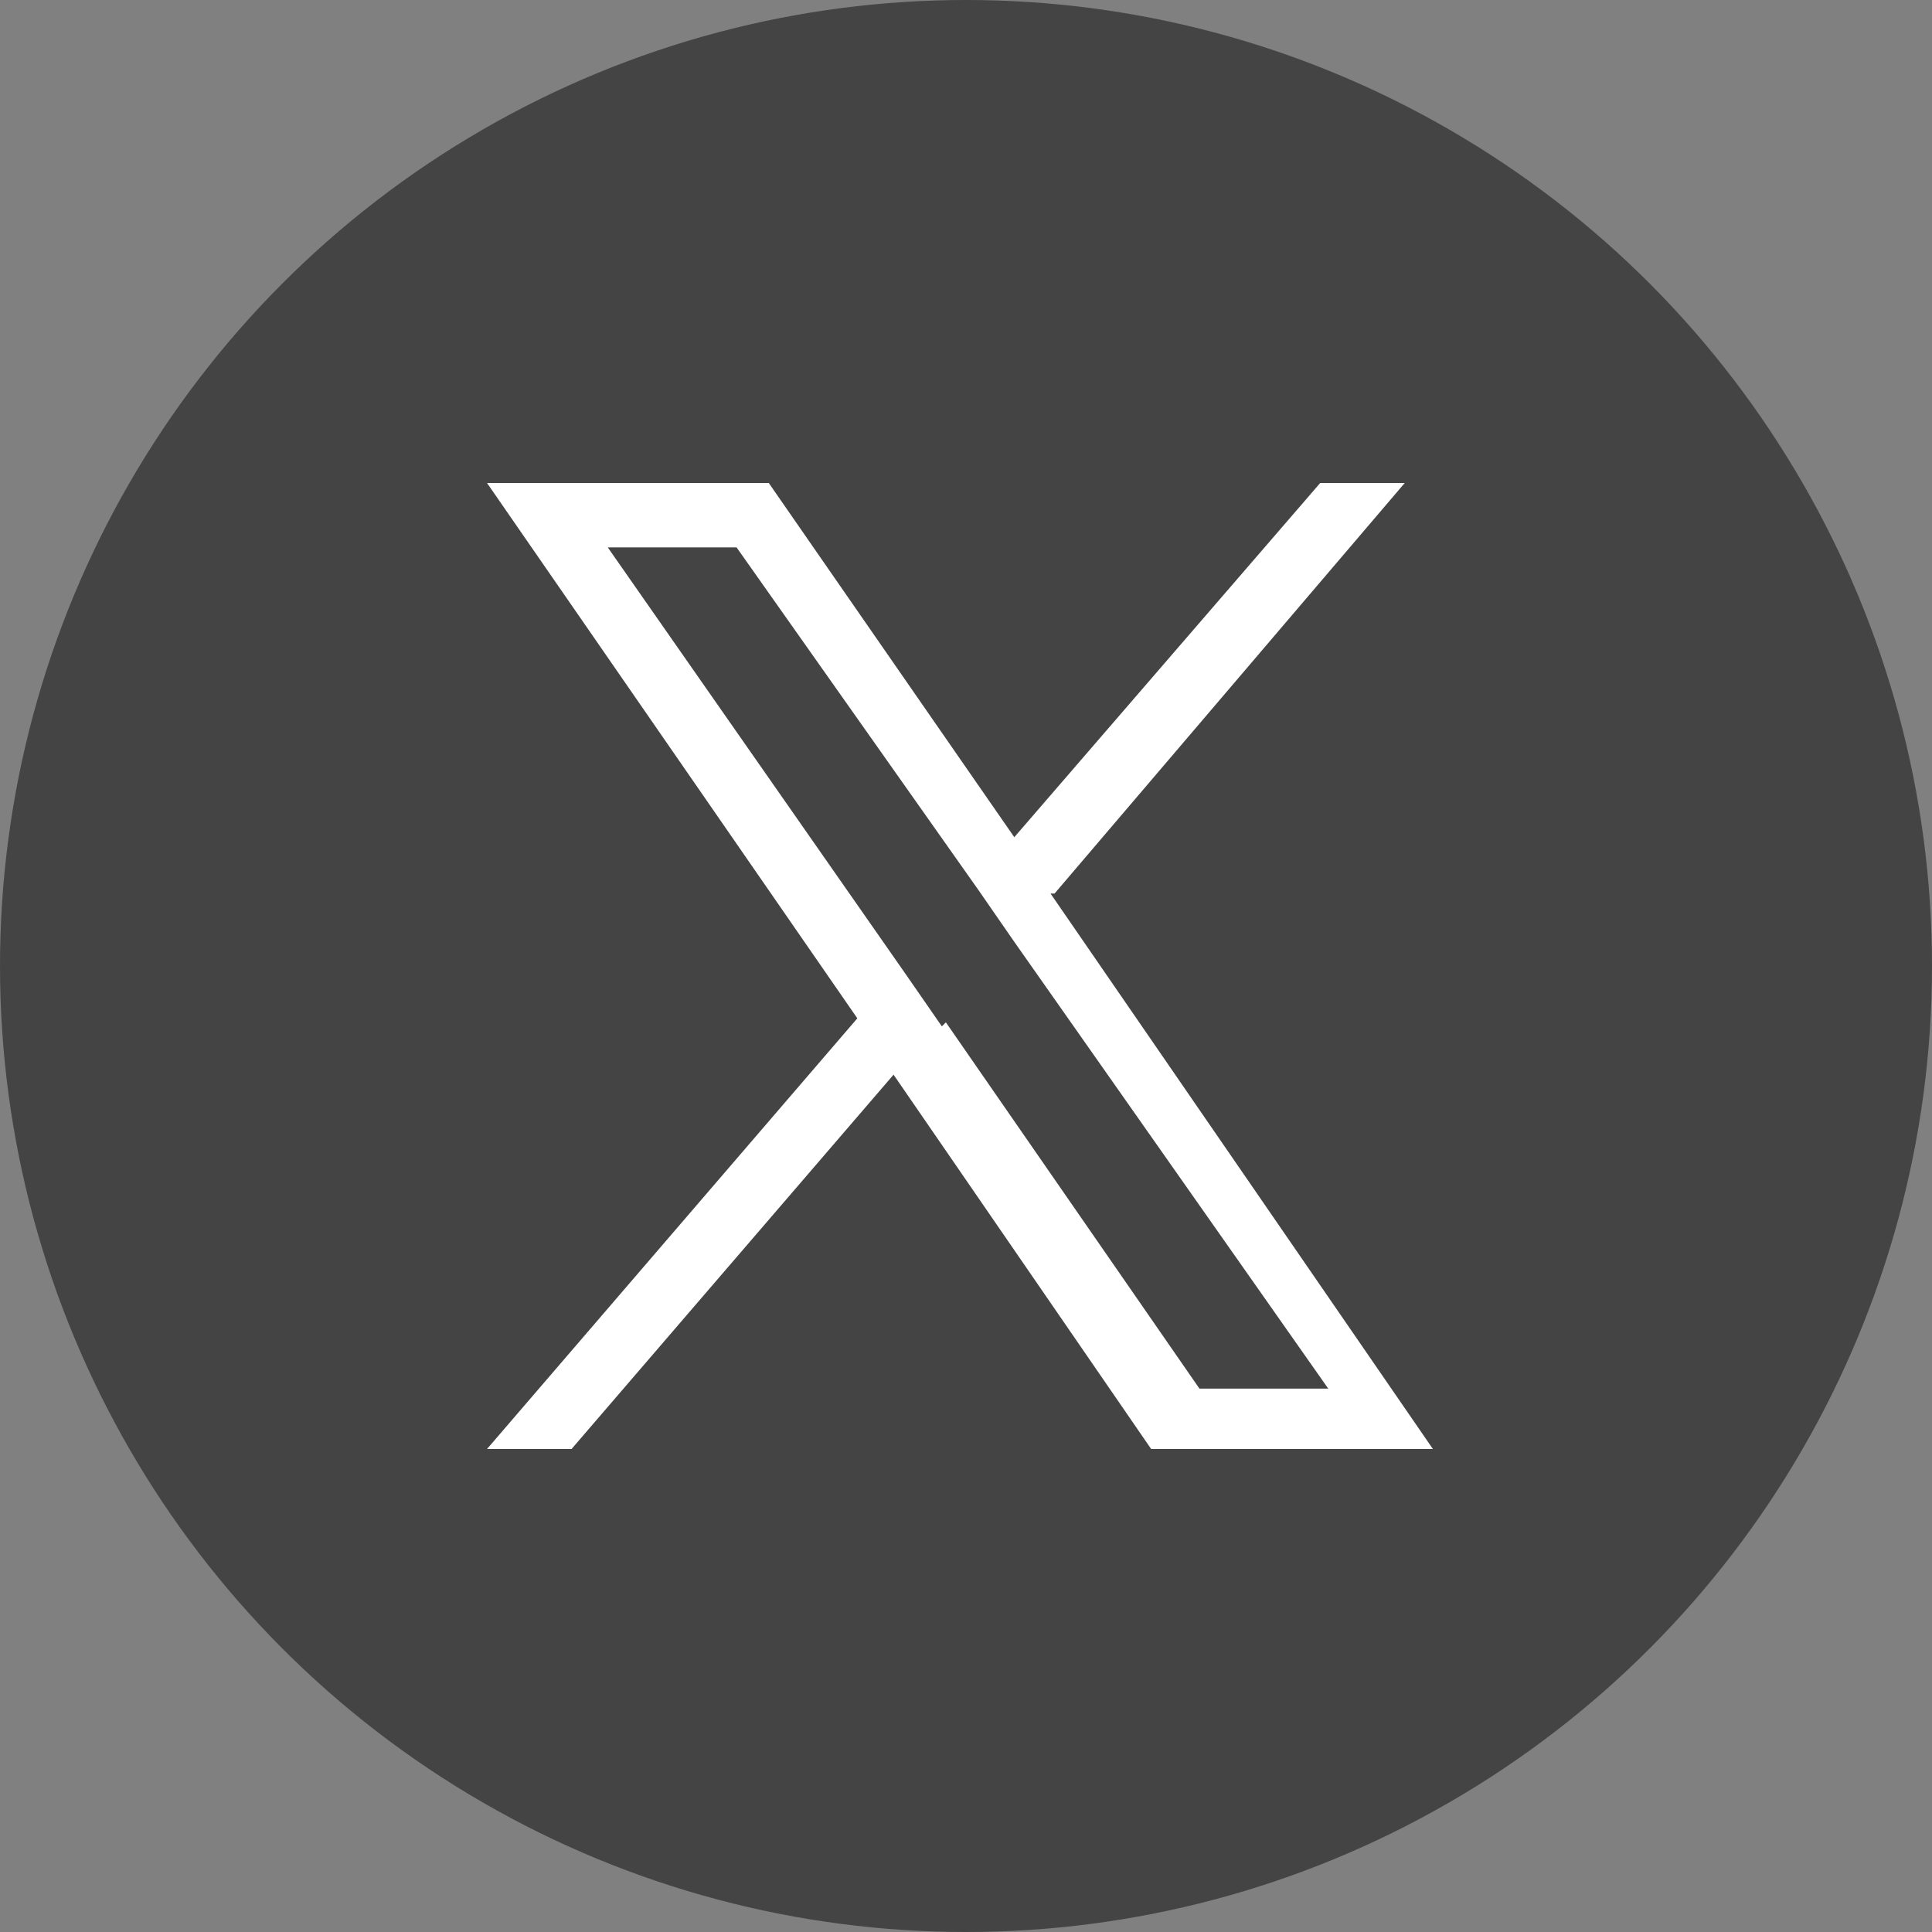
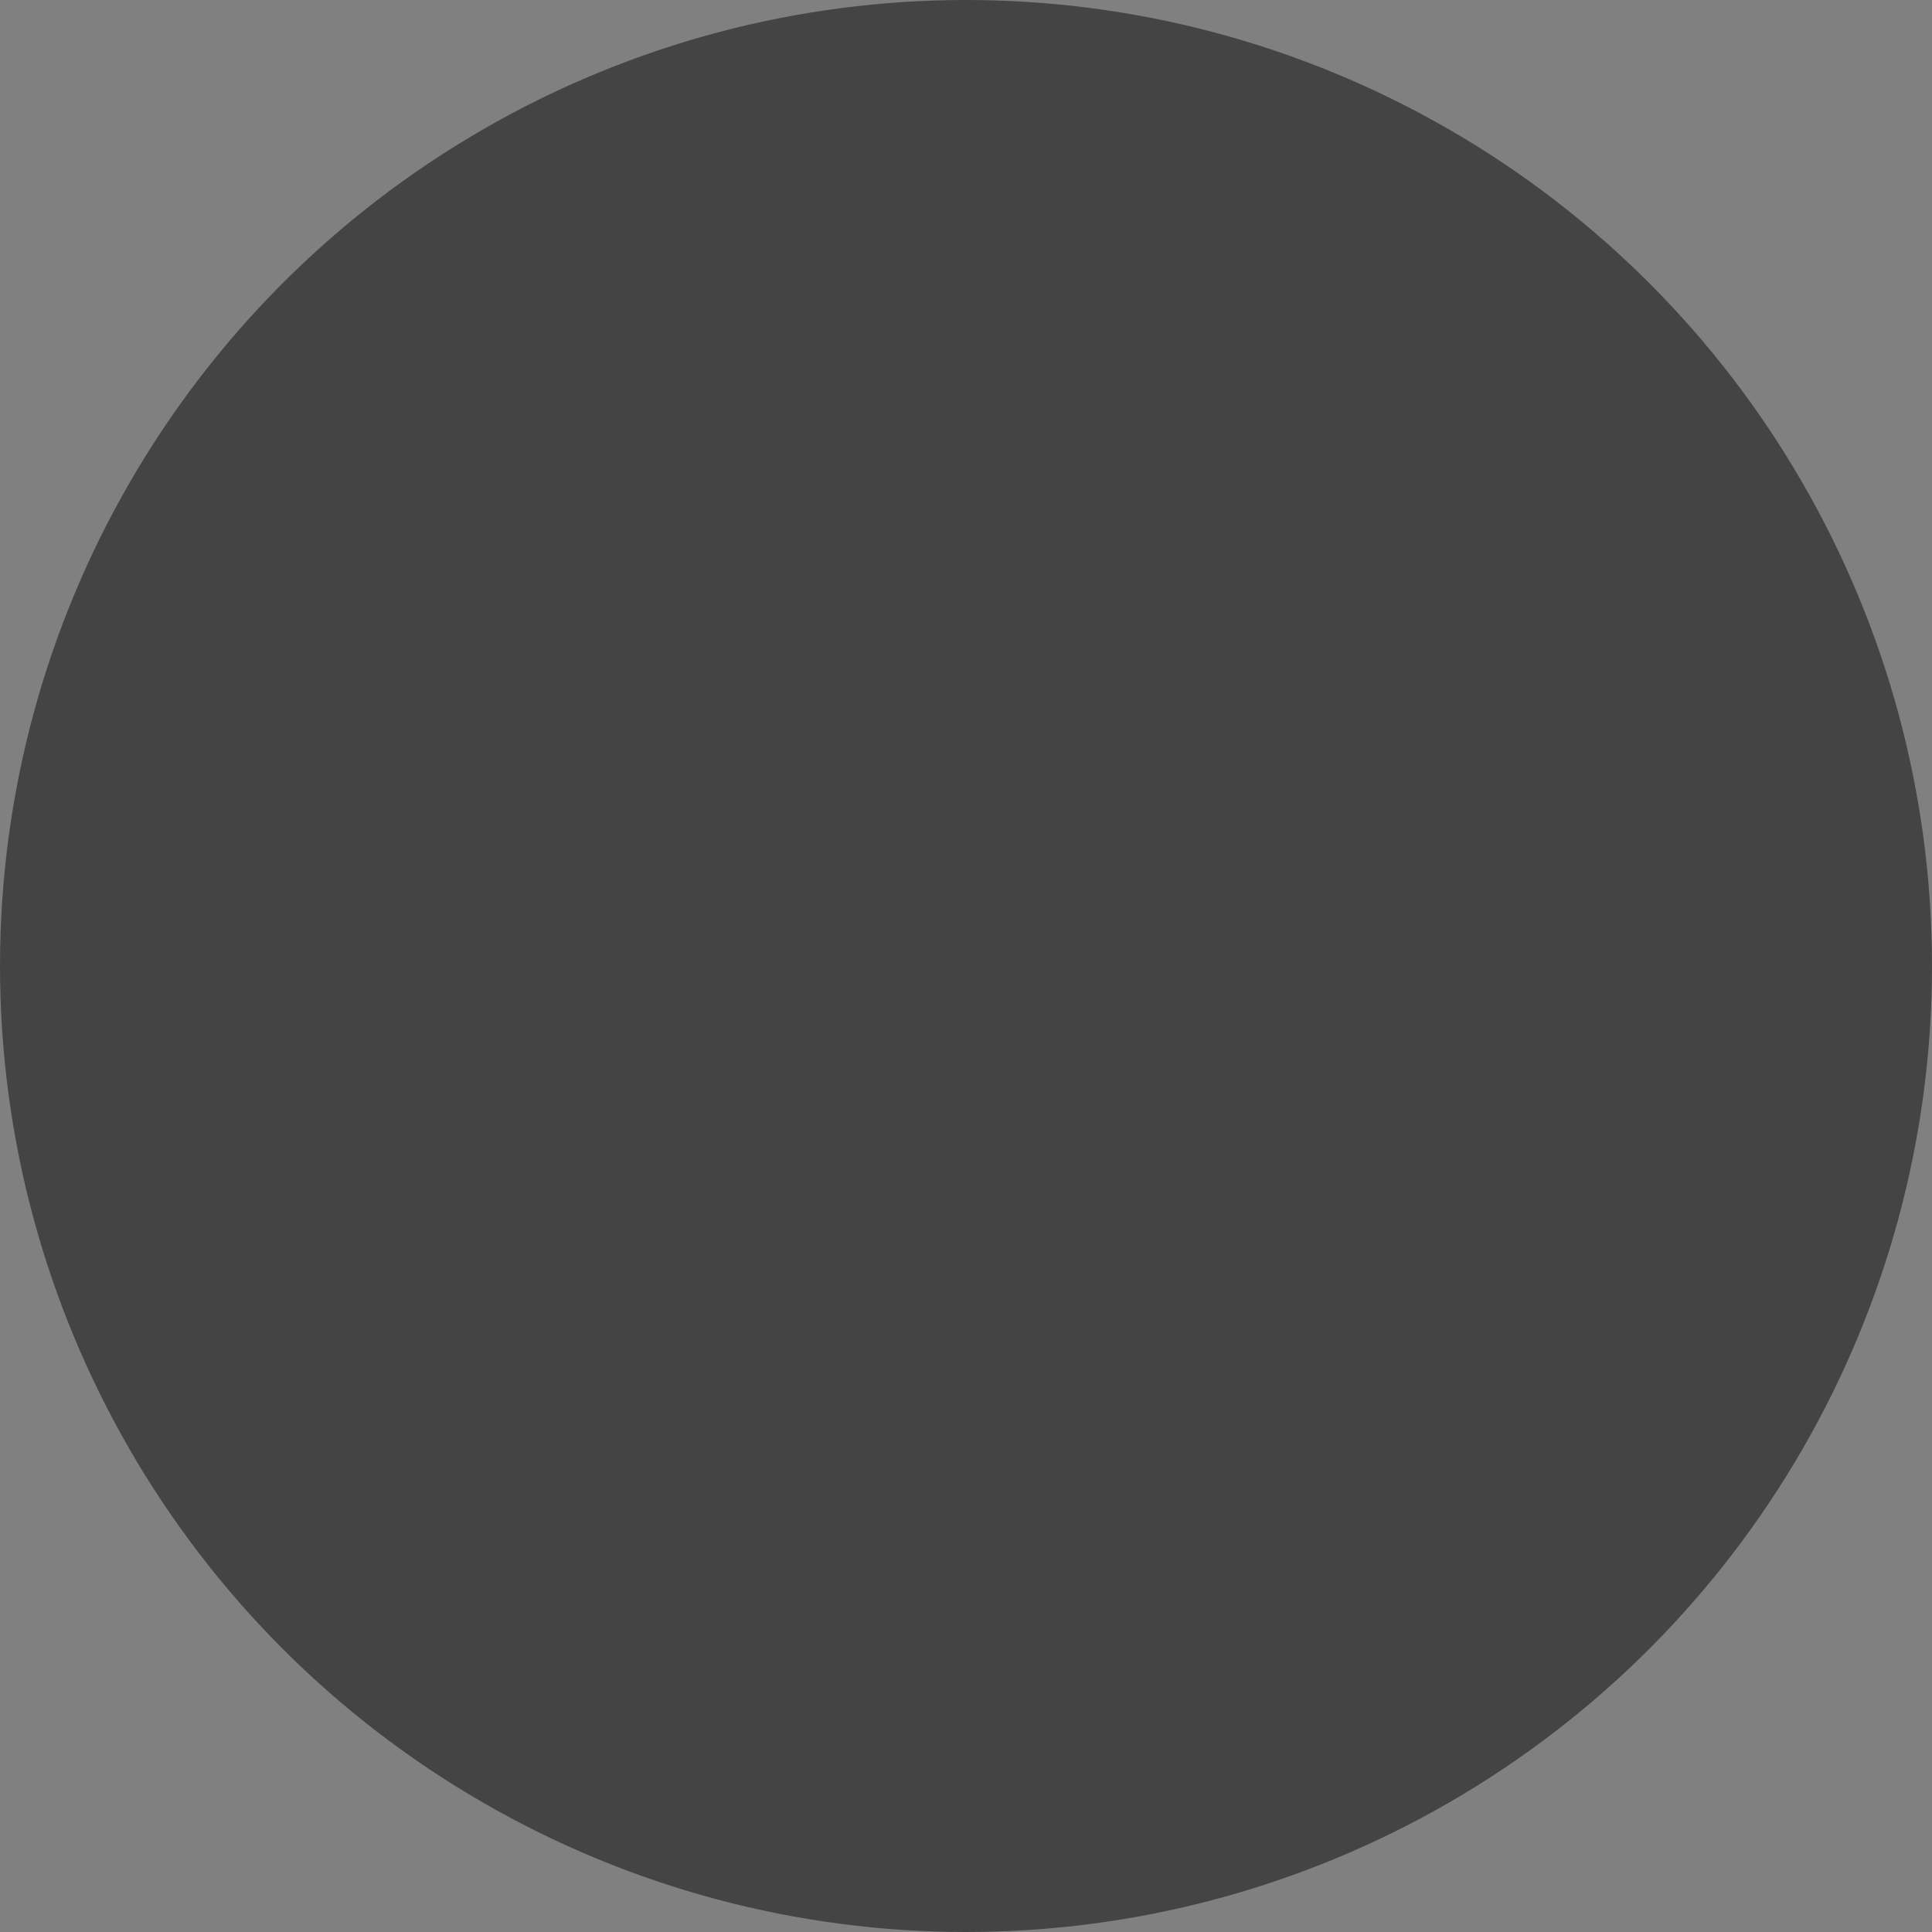
<svg xmlns="http://www.w3.org/2000/svg" id="_レイヤー_2" data-name="レイヤー 2" viewBox="0 0 4.8 4.8">
  <rect x="0" y="0" width="4.8" height="4.8" fill="#808080" stroke="none" />
  <defs>
    <style>
      .cls-1 {
        fill: #444;
      }

      .cls-2 {
        fill: #fff;
      }
    </style>
  </defs>
  <g id="_レイヤー_4" data-name="レイヤー 4">
    <g>
      <circle class="cls-1" cx="2.4" cy="2.4" r="2.4" />
-       <path class="cls-2" d="M2.62,2.22l.87-1.02h-.21l-.76.88-.61-.88h-.7l.92,1.33-.92,1.07h.21l.8-.93.64.93h.7l-.95-1.38h0ZM2.34,2.55l-.09-.13-.74-1.06h.32l.6.85.09.13.78,1.11h-.32l-.63-.91h0Z" />
    </g>
  </g>
</svg>